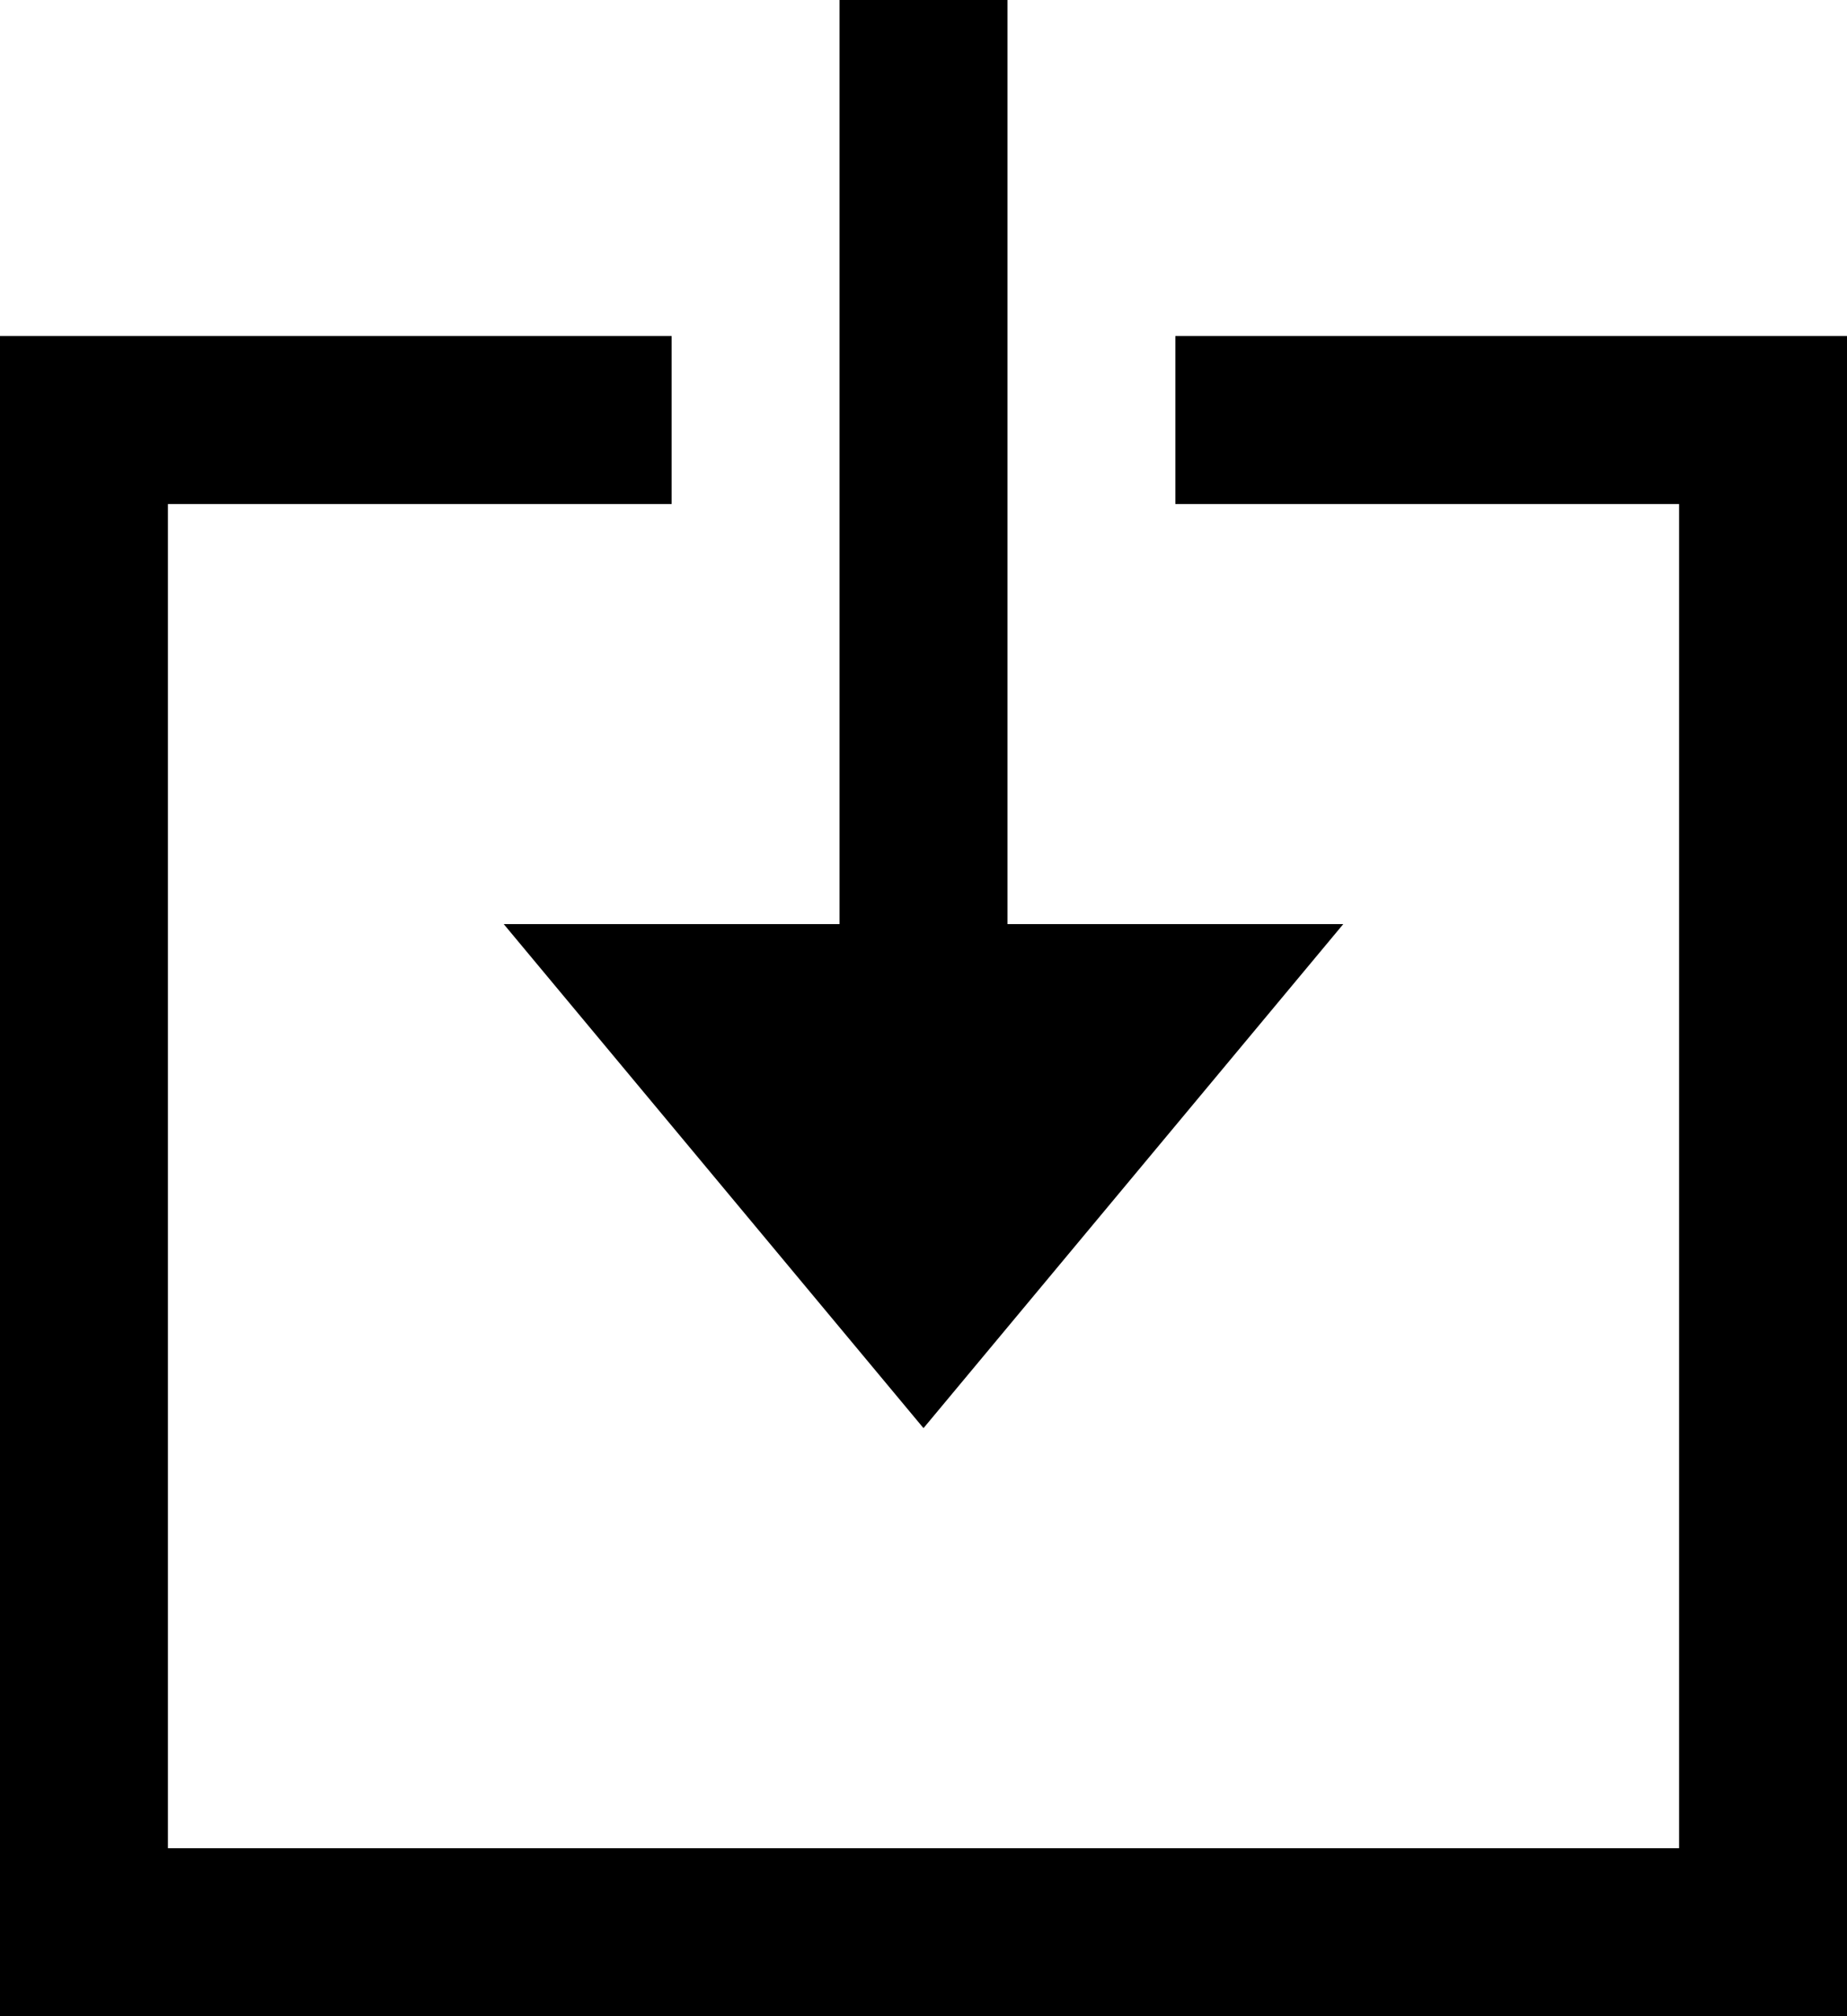
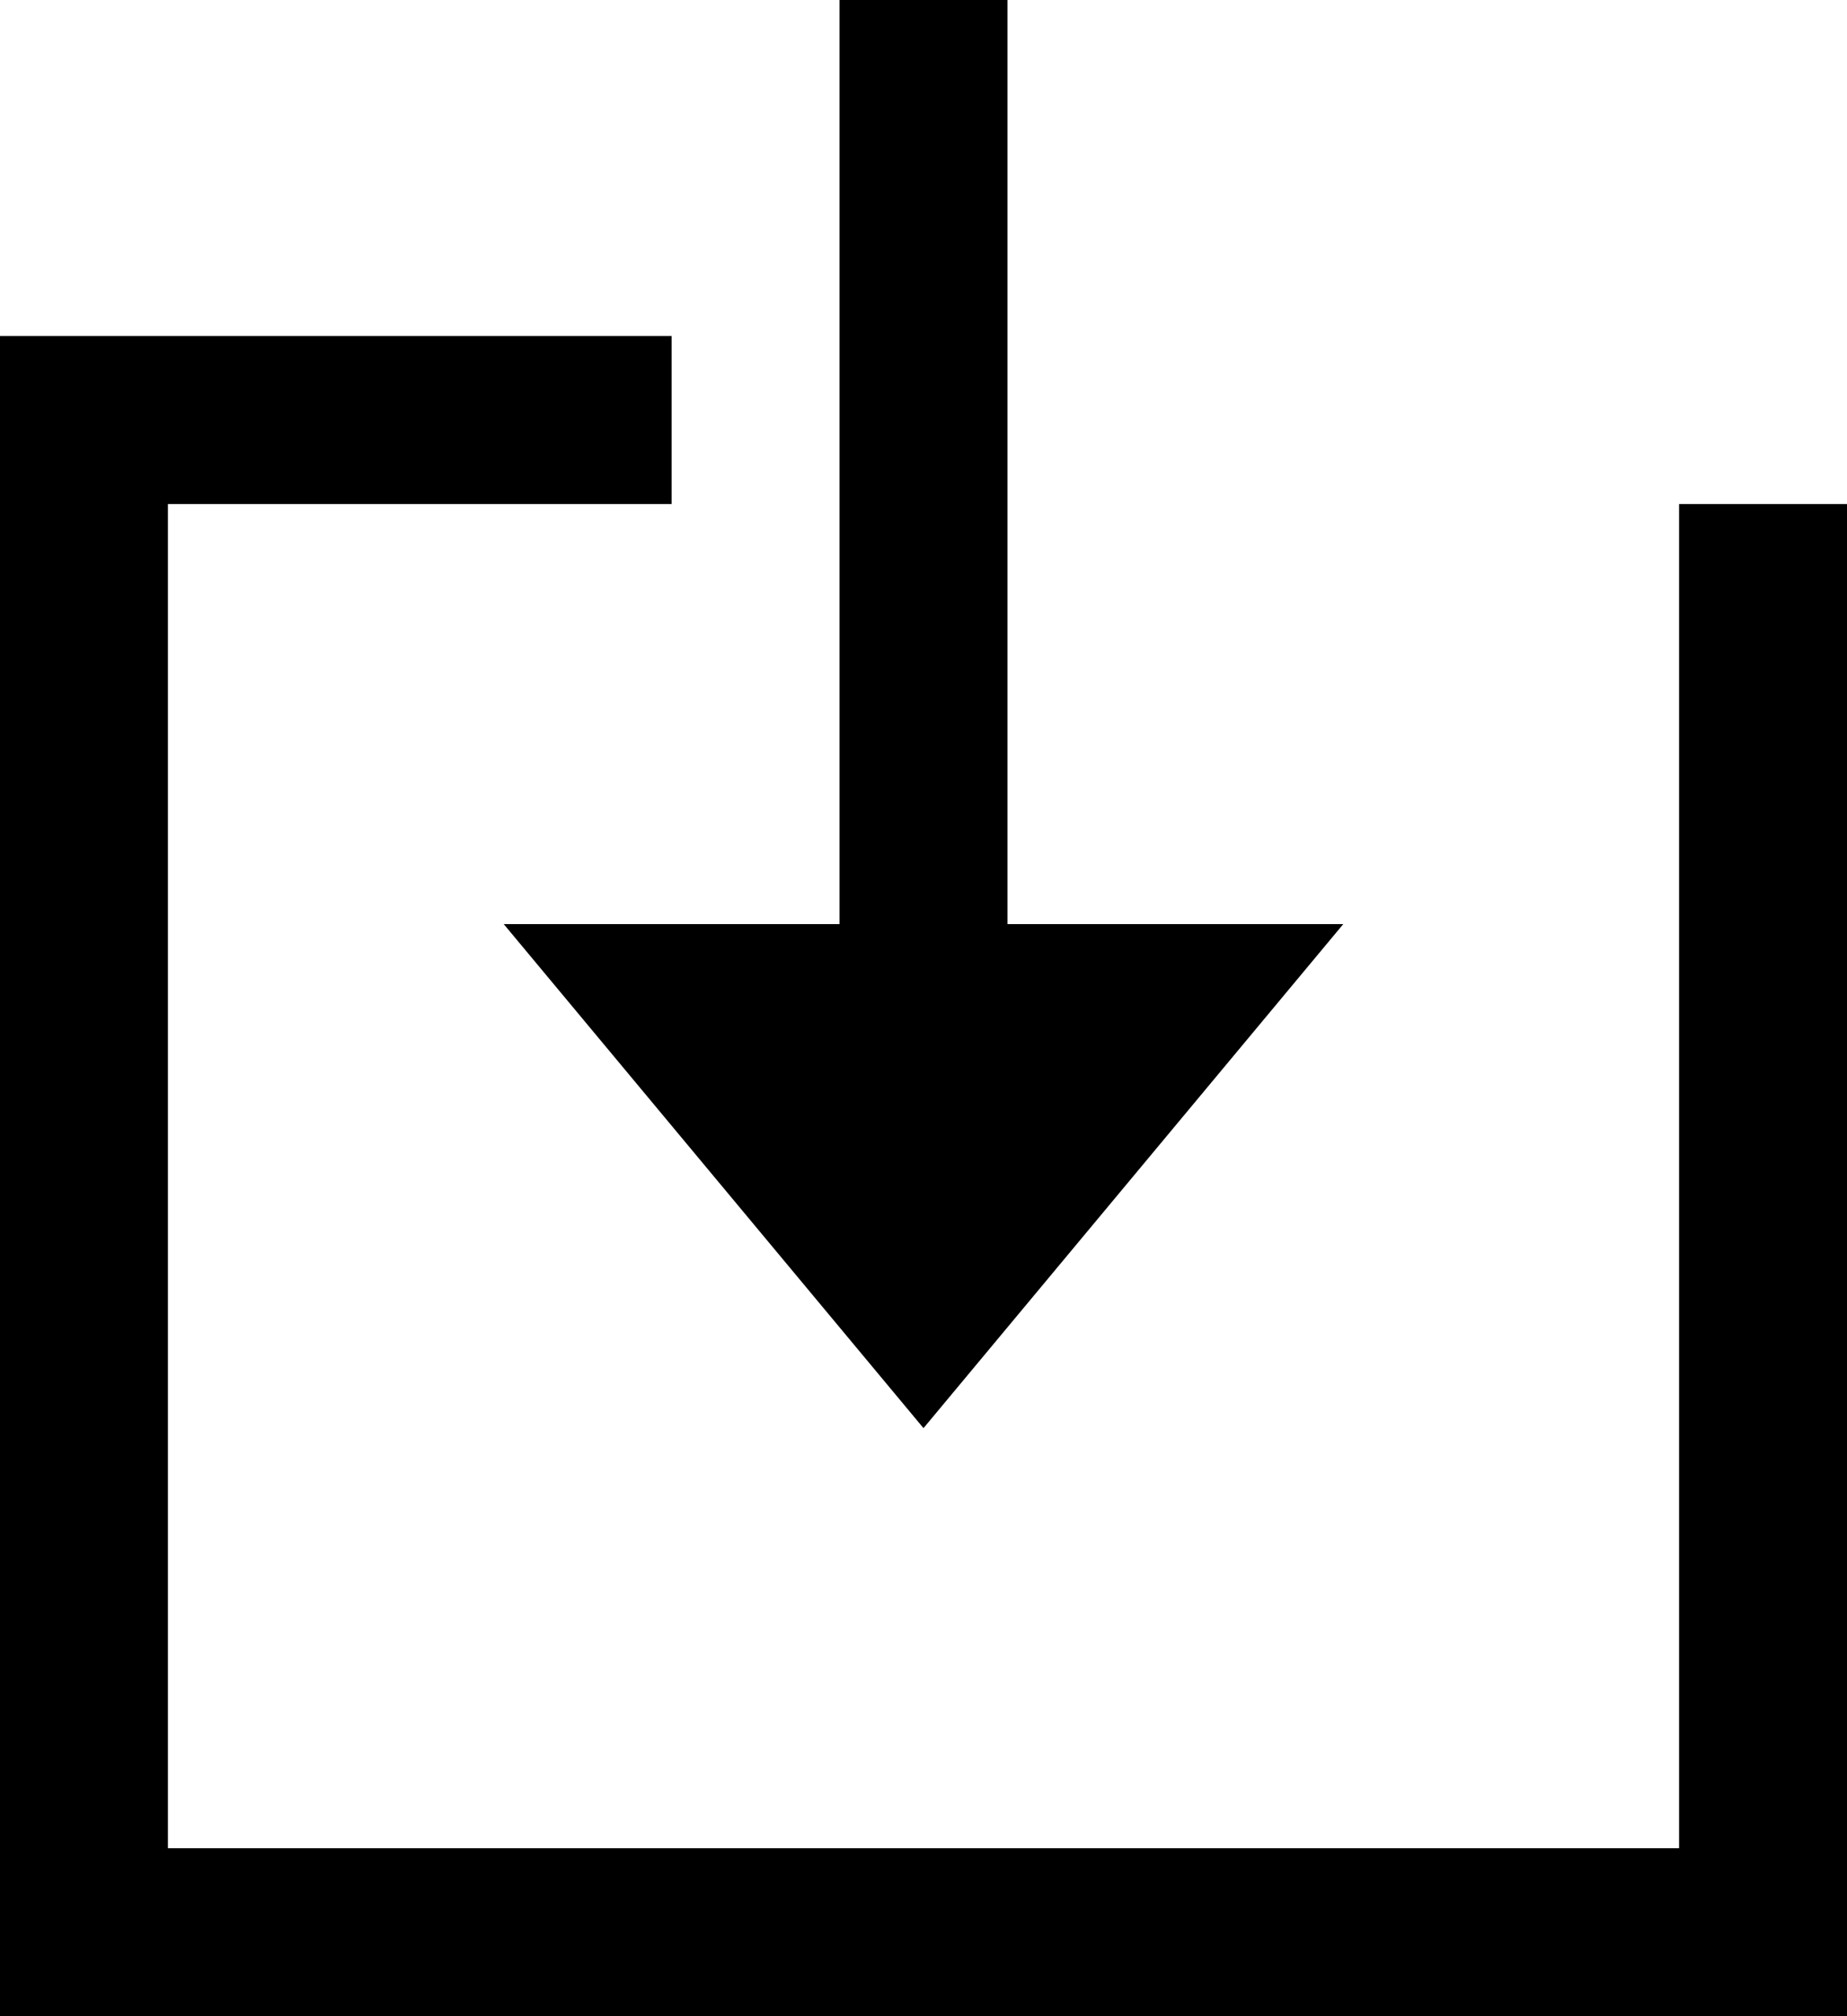
<svg xmlns="http://www.w3.org/2000/svg" width="19.25" height="21" viewBox="0 0 19.25 21">
-   <path id="Path_1596" data-name="Path 1596" d="M20.25,21V3.5h-7V5.25H18.5v14H2.75v-14H8V3.5H1V21ZM9.75,9.625H6.25l4.375,5.25L15,9.625H11.5V0H9.75Z" transform="translate(-1)" fill-rule="evenodd" />
+   <path id="Path_1596" data-name="Path 1596" d="M20.25,21V3.5V5.25H18.5v14H2.75v-14H8V3.5H1V21ZM9.75,9.625H6.25l4.375,5.25L15,9.625H11.5V0H9.75Z" transform="translate(-1)" fill-rule="evenodd" />
</svg>